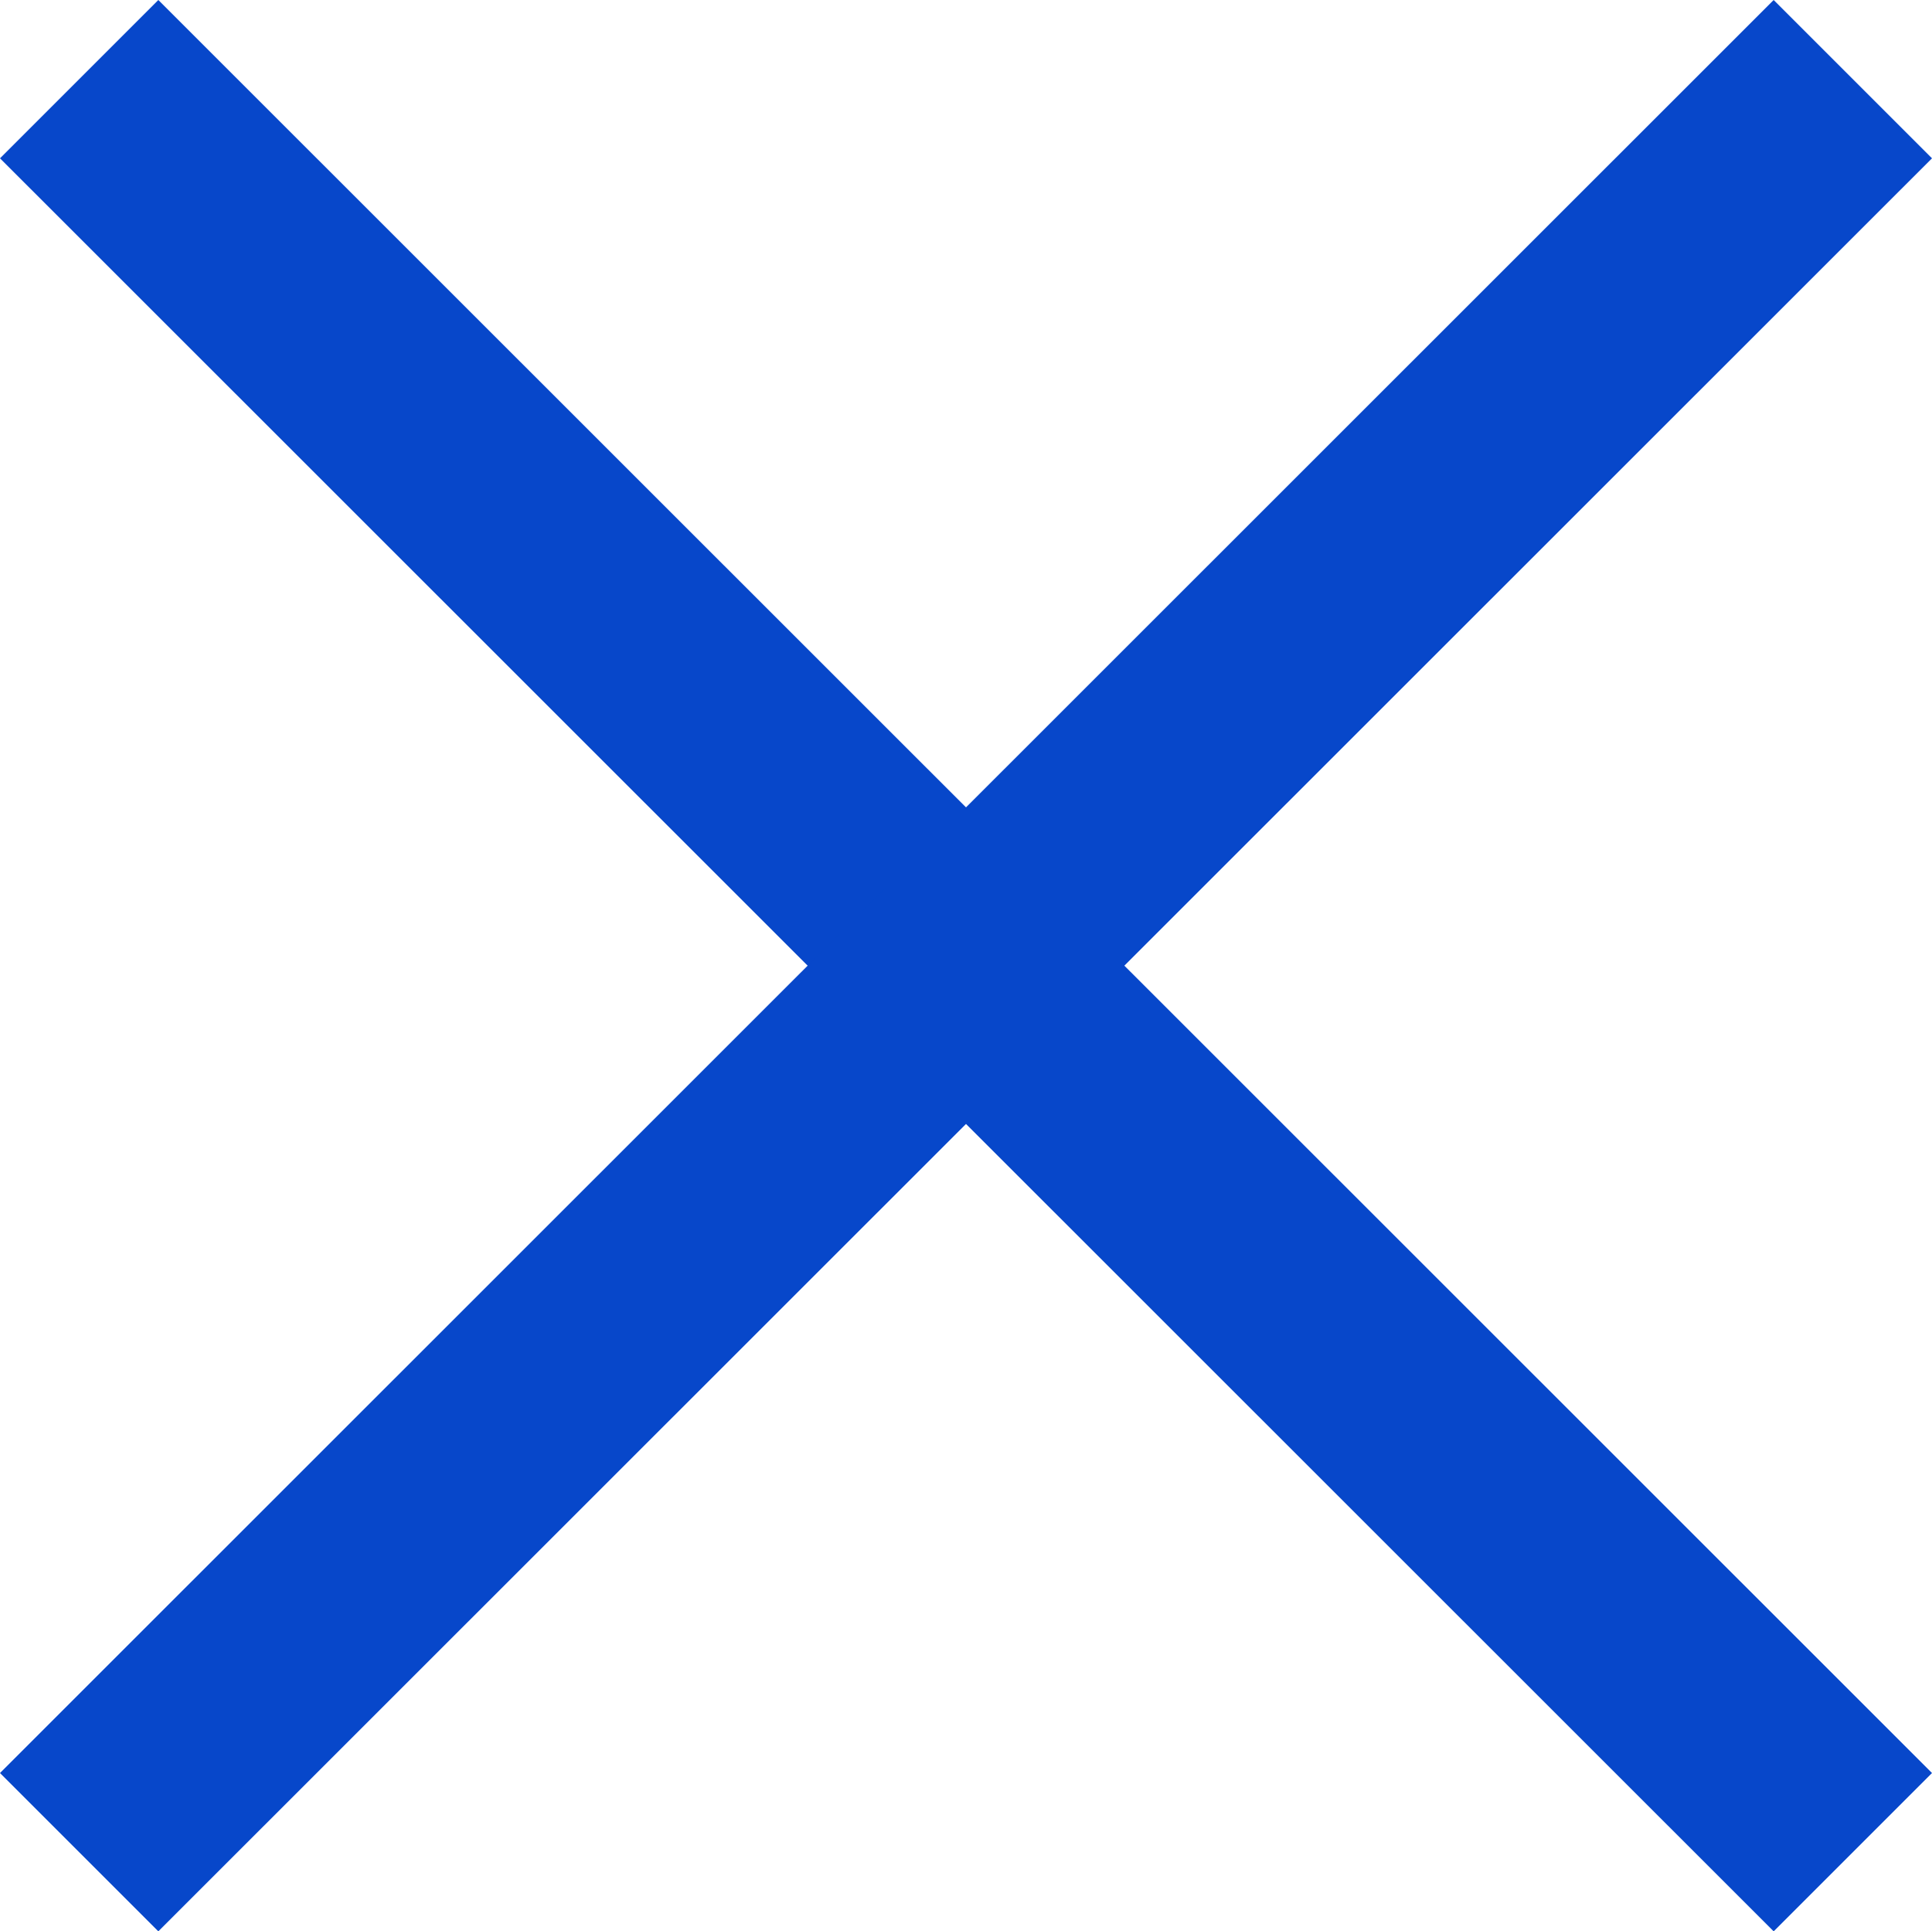
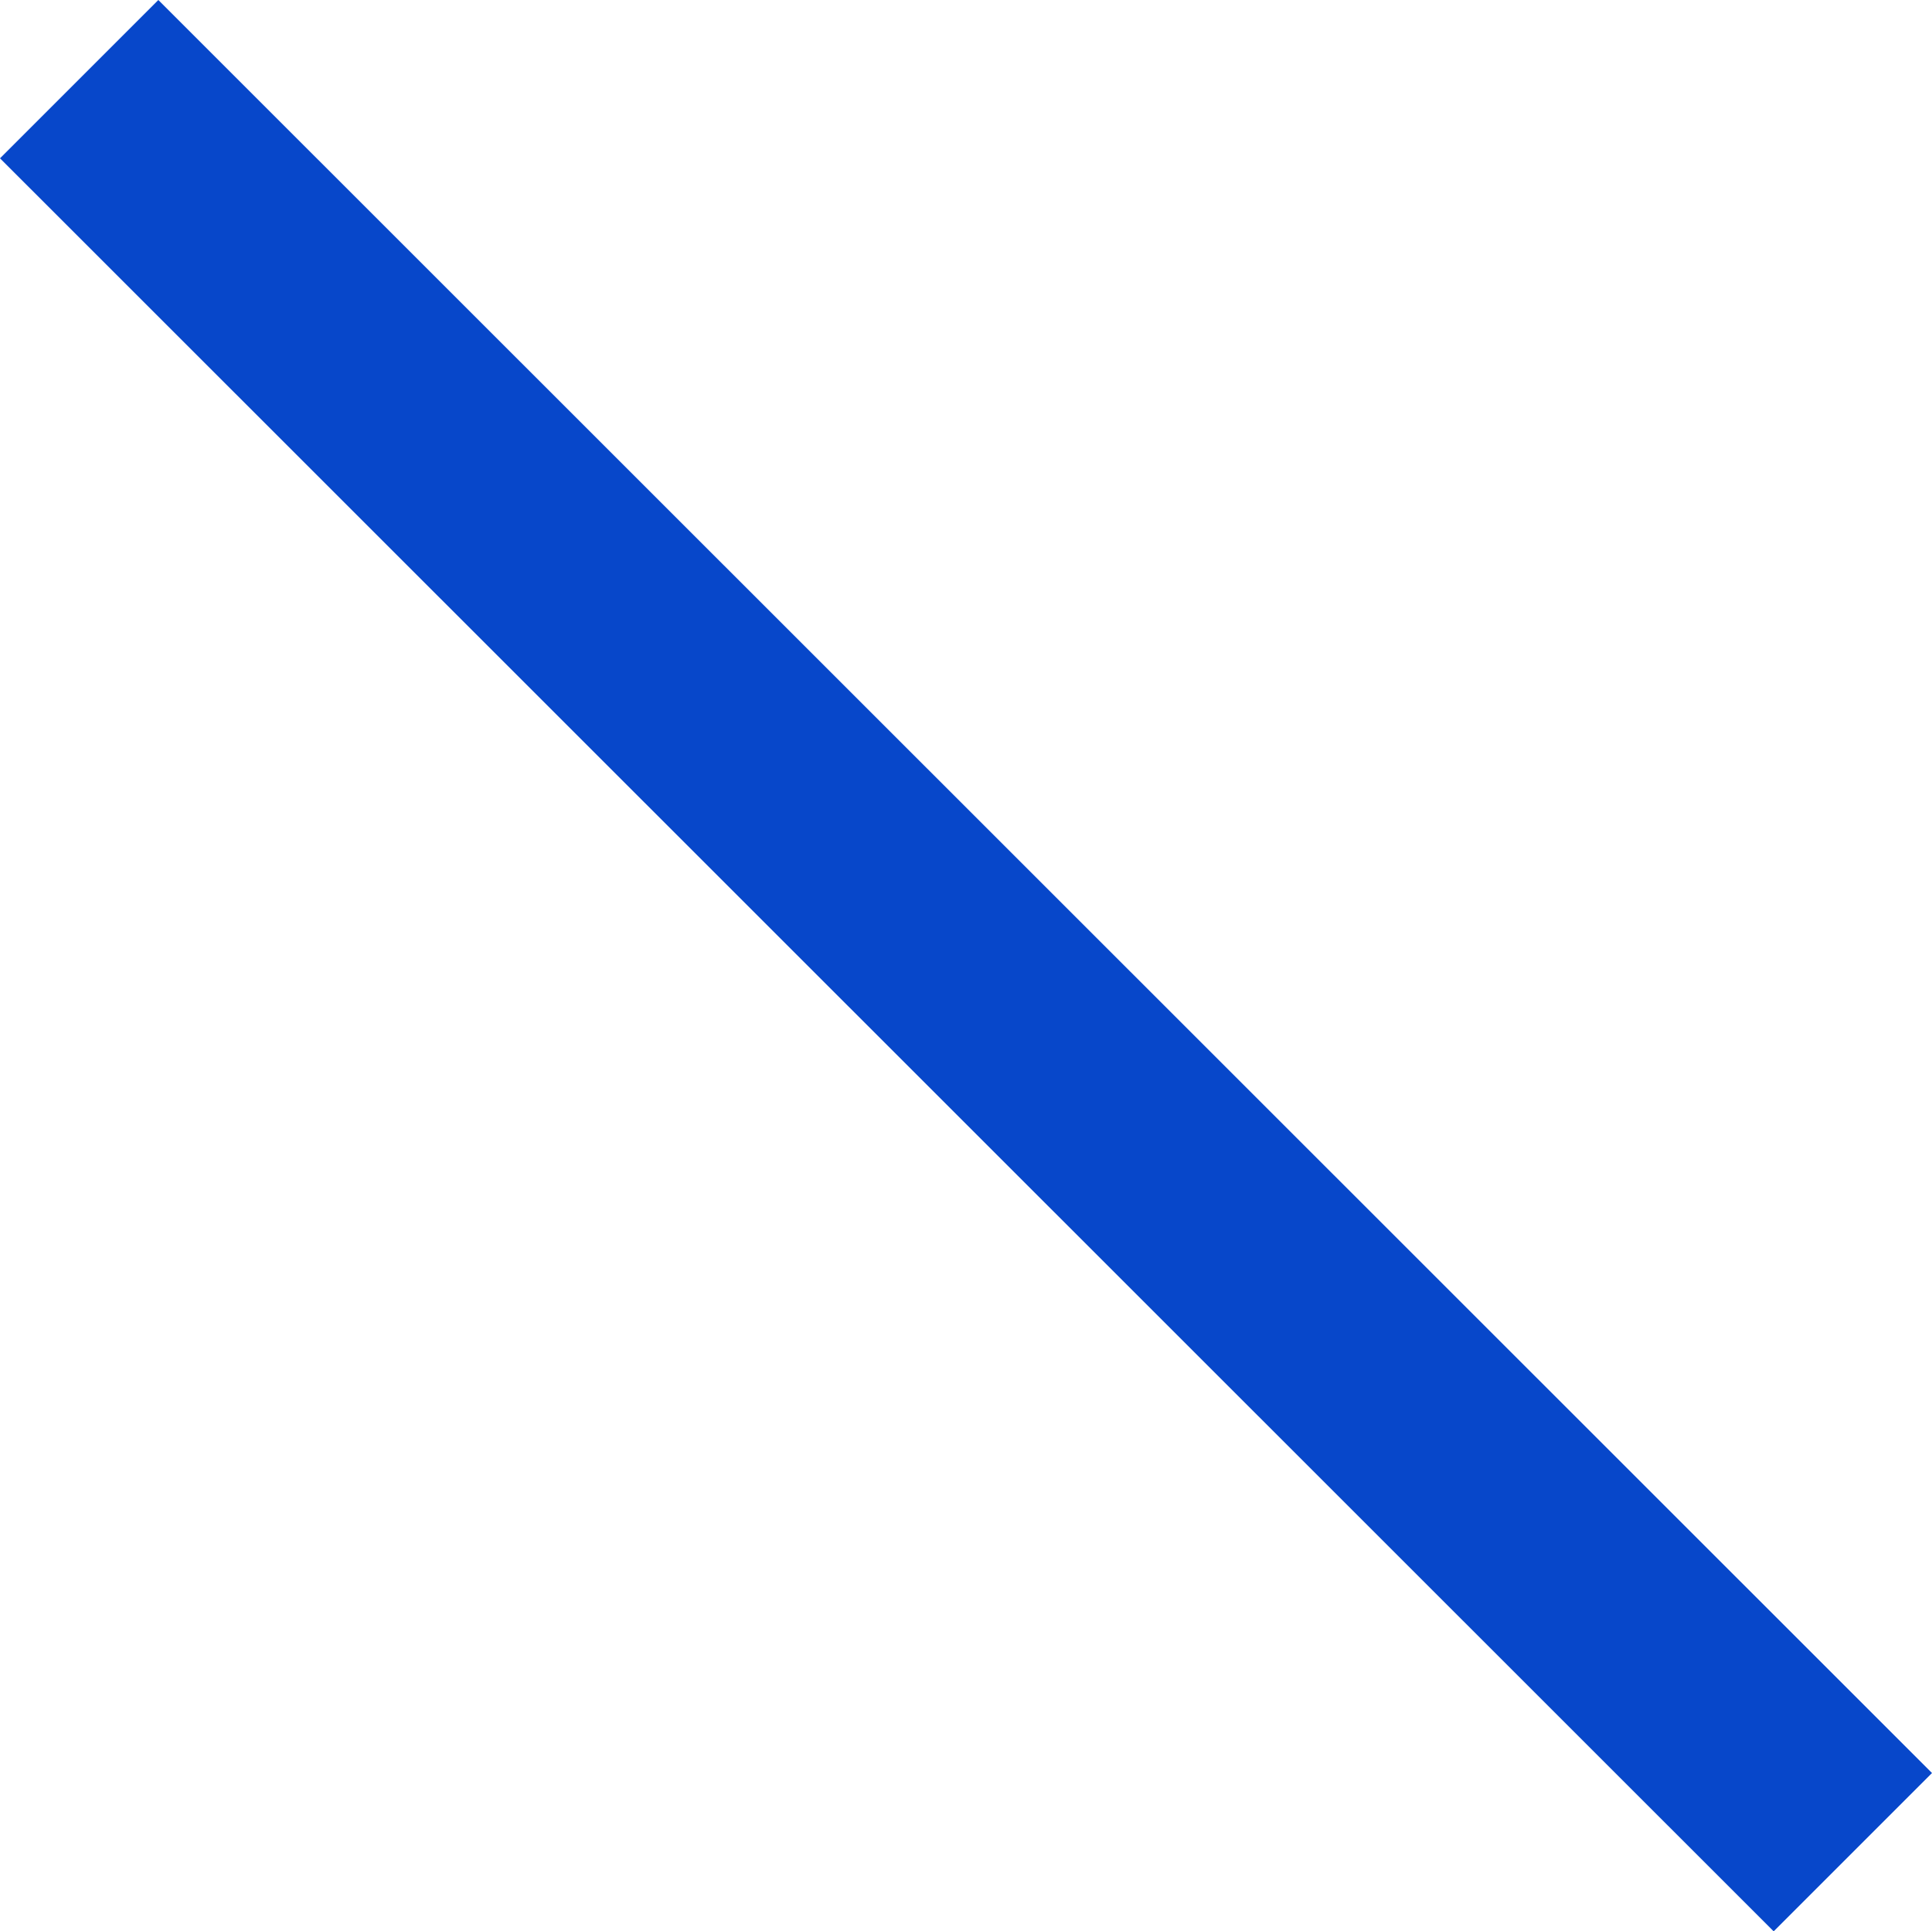
<svg xmlns="http://www.w3.org/2000/svg" width="17.254pt" height="17.25pt" viewBox="0 0 17.254 17.25" version="1.2" id="svg5">
  <defs id="defs9" />
  <g id="g857" transform="translate(-1203.453,-12.457)">
    <g id="surface6028">
      <path style="color:#000000;fill:#0747ca;-inkscape-stroke:none" d="M 0.705,-0.705 -0.709,0.709 15.131,16.545 16.545,15.131 Z" id="path2" transform="translate(1204.162,13.162)" />
    </g>
    <g id="surface6028-3" transform="matrix(-1,0,0,1,2424.16,0)">
-       <path style="color:#000000;fill:#0747ca;-inkscape-stroke:none" d="M 0.705,-0.705 -0.709,0.709 15.131,16.545 16.545,15.131 Z" id="path2-8" transform="translate(1204.162,13.162)" />
-     </g>
+       </g>
  </g>
</svg>